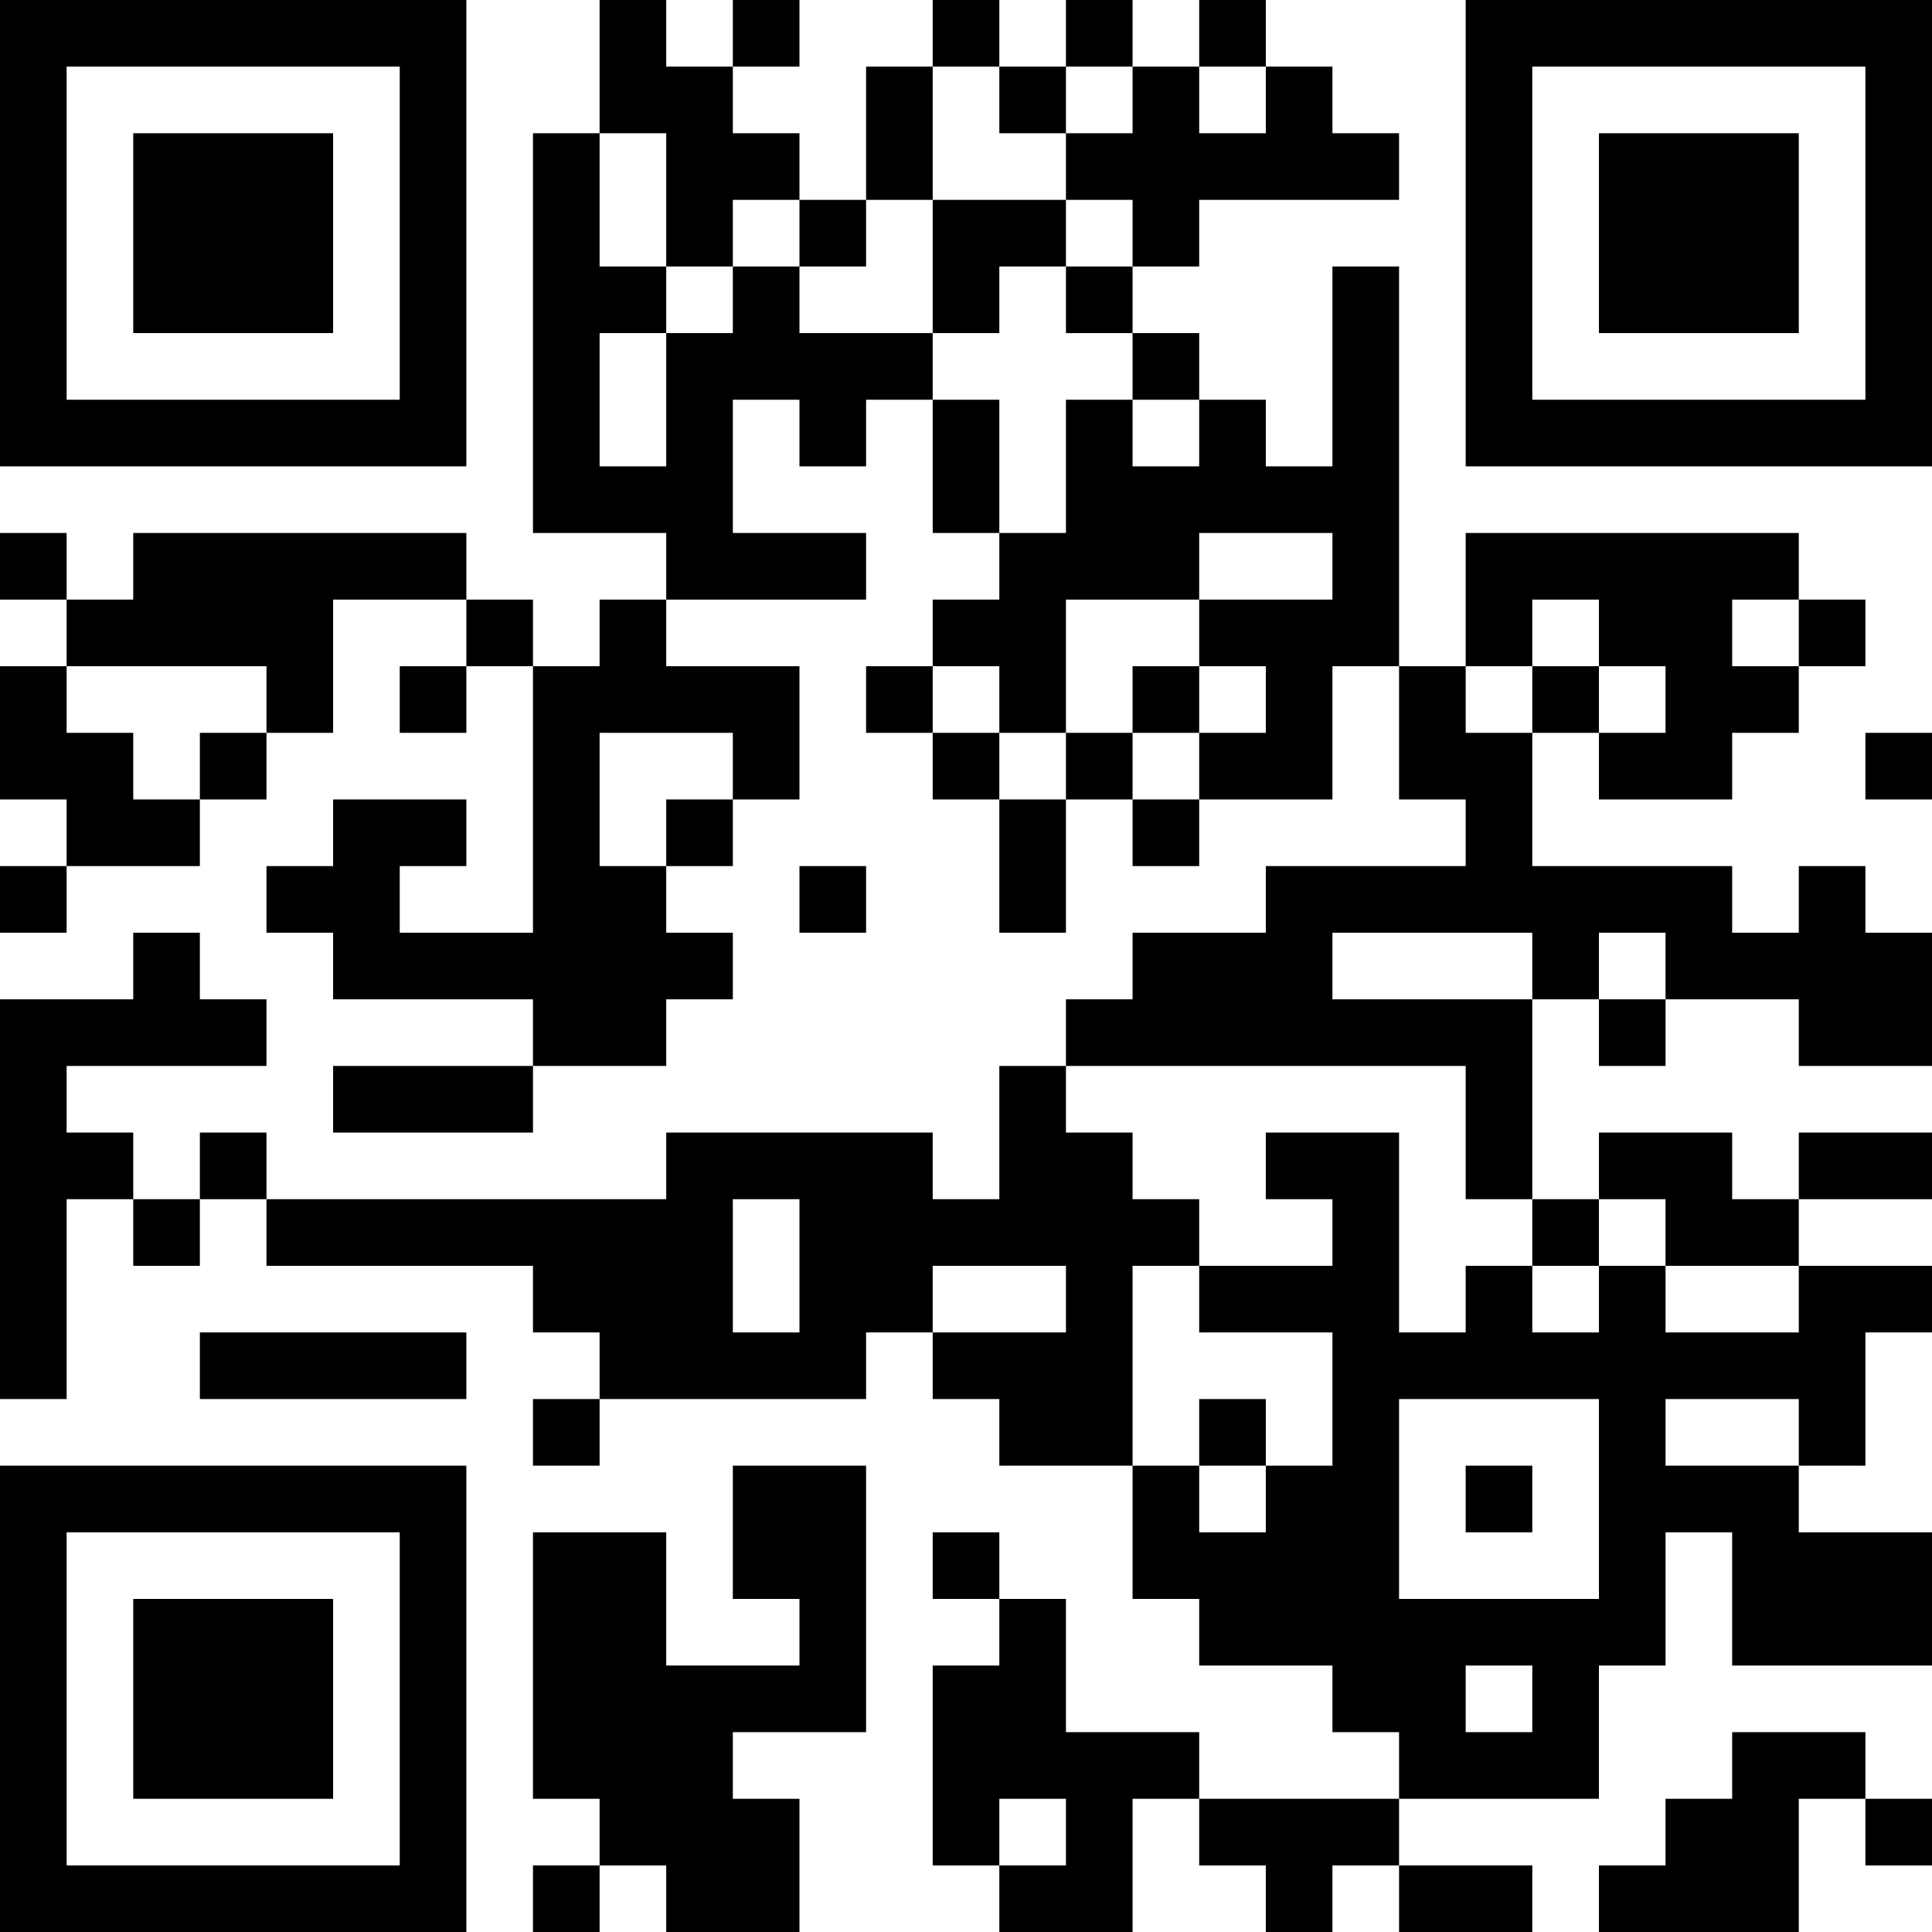
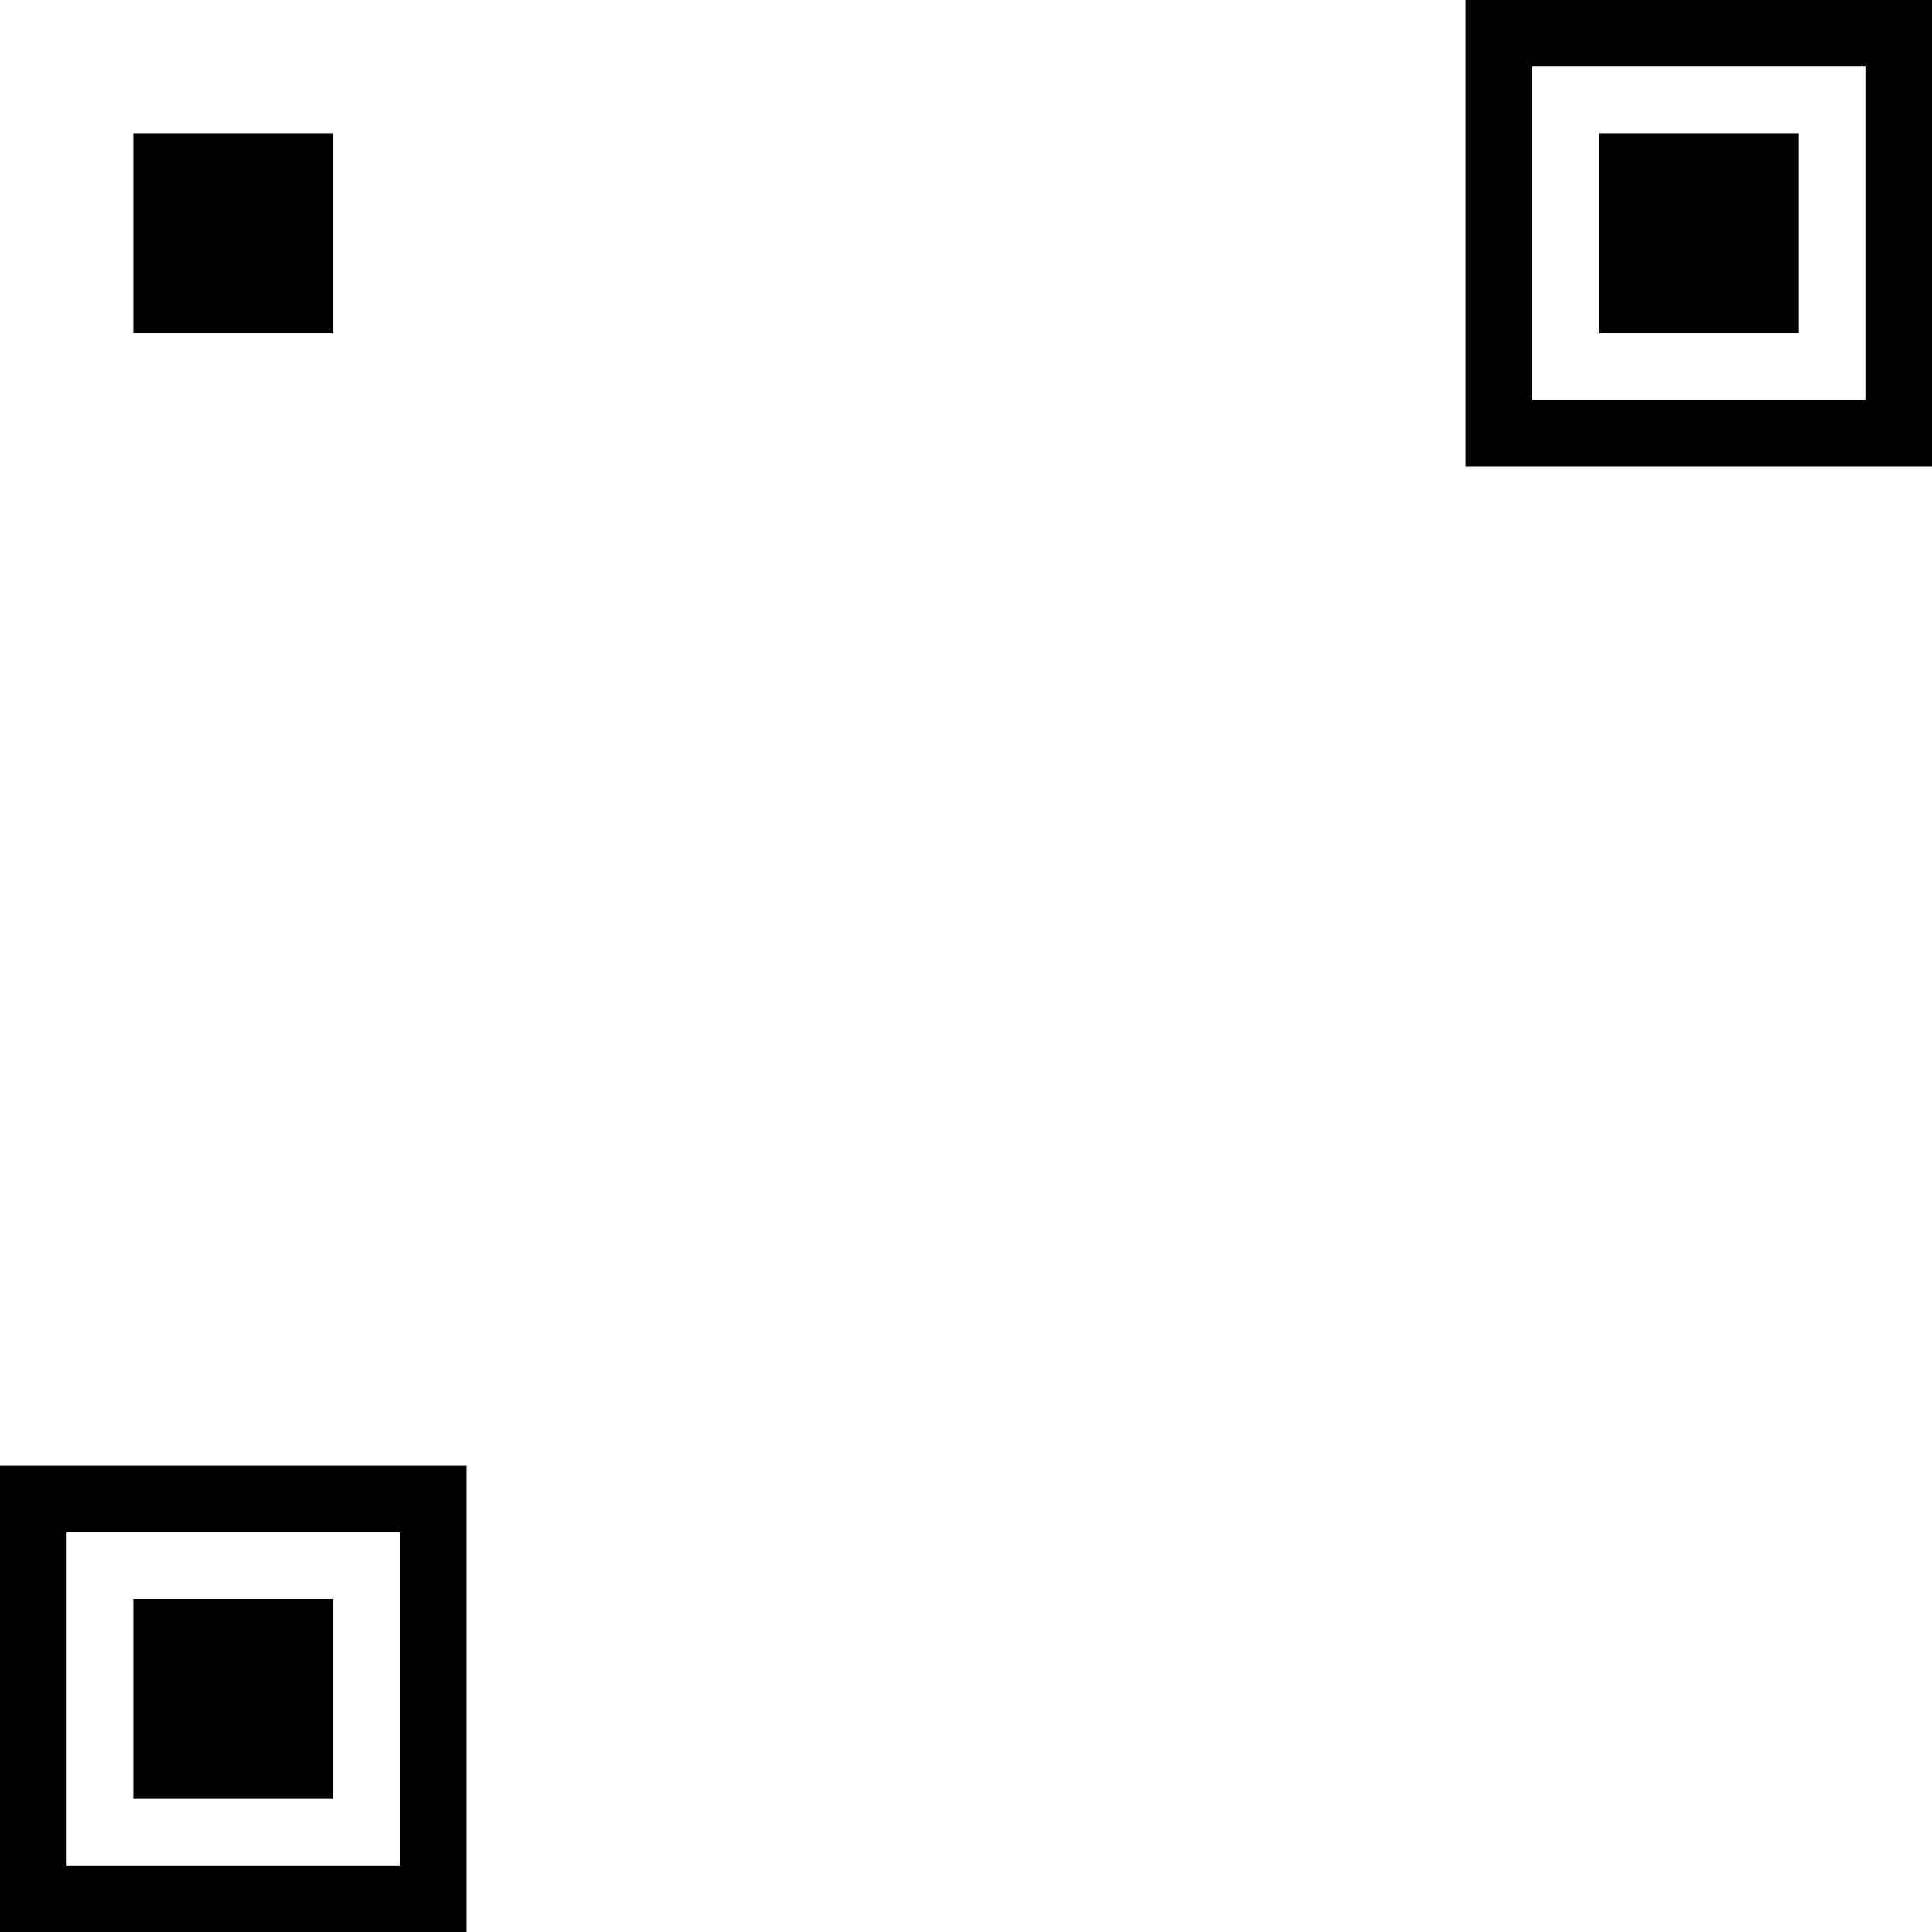
<svg xmlns="http://www.w3.org/2000/svg" version="1.1" width="300" height="300" viewBox="0 0 300 300">
  <rect x="0" y="0" width="300" height="300" fill="#ffffff" />
  <g transform="scale(10.345)">
    <g transform="translate(0,0)">
      <g>
        <g transform="translate(3.5,3.5)">
-           <path fill-rule="evenodd" d="M-3.5 -3.5L3.5 -3.5L3.5 3.5L-3.5 3.5ZM-2.5 -2.5L-2.5 2.5L2.5 2.5L2.5 -2.5Z" fill="#000000" />
          <path fill-rule="evenodd" d="M-1.5 -1.5L1.5 -1.5L1.5 1.5L-1.5 1.5Z" fill="#000000" />
        </g>
      </g>
      <g>
        <g transform="translate(25.5,3.5)">
          <g transform="rotate(90)">
-             <path fill-rule="evenodd" d="M-3.5 -3.5L3.5 -3.5L3.5 3.5L-3.5 3.5ZM-2.5 -2.5L-2.5 2.5L2.5 2.5L2.5 -2.5Z" fill="#000000" />
+             <path fill-rule="evenodd" d="M-3.5 -3.5L3.5 -3.5L3.5 3.5L-3.5 3.5ZM-2.5 -2.5L-2.5 2.5L2.5 2.5L2.5 -2.5" fill="#000000" />
            <path fill-rule="evenodd" d="M-1.5 -1.5L1.5 -1.5L1.5 1.5L-1.5 1.5Z" fill="#000000" />
          </g>
        </g>
      </g>
      <g>
        <g transform="translate(3.5,25.5)">
          <g transform="rotate(-90)">
            <path fill-rule="evenodd" d="M-3.5 -3.5L3.5 -3.5L3.5 3.5L-3.5 3.5ZM-2.5 -2.5L-2.5 2.5L2.5 2.5L2.5 -2.5Z" fill="#000000" />
            <path fill-rule="evenodd" d="M-1.5 -1.5L1.5 -1.5L1.5 1.5L-1.5 1.5Z" fill="#000000" />
          </g>
        </g>
      </g>
-       <path fill-rule="evenodd" d="M9 0L9 2L8 2L8 8L10 8L10 9L9 9L9 10L8 10L8 9L7 9L7 8L2 8L2 9L1 9L1 8L0 8L0 9L1 9L1 10L0 10L0 12L1 12L1 13L0 13L0 14L1 14L1 13L3 13L3 12L4 12L4 11L5 11L5 9L7 9L7 10L6 10L6 11L7 11L7 10L8 10L8 14L6 14L6 13L7 13L7 12L5 12L5 13L4 13L4 14L5 14L5 15L8 15L8 16L5 16L5 17L8 17L8 16L10 16L10 15L11 15L11 14L10 14L10 13L11 13L11 12L12 12L12 10L10 10L10 9L13 9L13 8L11 8L11 6L12 6L12 7L13 7L13 6L14 6L14 8L15 8L15 9L14 9L14 10L13 10L13 11L14 11L14 12L15 12L15 14L16 14L16 12L17 12L17 13L18 13L18 12L20 12L20 10L21 10L21 12L22 12L22 13L19 13L19 14L17 14L17 15L16 15L16 16L15 16L15 18L14 18L14 17L10 17L10 18L4 18L4 17L3 17L3 18L2 18L2 17L1 17L1 16L4 16L4 15L3 15L3 14L2 14L2 15L0 15L0 21L1 21L1 18L2 18L2 19L3 19L3 18L4 18L4 19L8 19L8 20L9 20L9 21L8 21L8 22L9 22L9 21L13 21L13 20L14 20L14 21L15 21L15 22L17 22L17 24L18 24L18 25L20 25L20 26L21 26L21 27L18 27L18 26L16 26L16 24L15 24L15 23L14 23L14 24L15 24L15 25L14 25L14 28L15 28L15 29L17 29L17 27L18 27L18 28L19 28L19 29L20 29L20 28L21 28L21 29L23 29L23 28L21 28L21 27L24 27L24 25L25 25L25 23L26 23L26 25L29 25L29 23L27 23L27 22L28 22L28 20L29 20L29 19L27 19L27 18L29 18L29 17L27 17L27 18L26 18L26 17L24 17L24 18L23 18L23 15L24 15L24 16L25 16L25 15L27 15L27 16L29 16L29 14L28 14L28 13L27 13L27 14L26 14L26 13L23 13L23 11L24 11L24 12L26 12L26 11L27 11L27 10L28 10L28 9L27 9L27 8L22 8L22 10L21 10L21 4L20 4L20 7L19 7L19 6L18 6L18 5L17 5L17 4L18 4L18 3L21 3L21 2L20 2L20 1L19 1L19 0L18 0L18 1L17 1L17 0L16 0L16 1L15 1L15 0L14 0L14 1L13 1L13 3L12 3L12 2L11 2L11 1L12 1L12 0L11 0L11 1L10 1L10 0ZM14 1L14 3L13 3L13 4L12 4L12 3L11 3L11 4L10 4L10 2L9 2L9 4L10 4L10 5L9 5L9 7L10 7L10 5L11 5L11 4L12 4L12 5L14 5L14 6L15 6L15 8L16 8L16 6L17 6L17 7L18 7L18 6L17 6L17 5L16 5L16 4L17 4L17 3L16 3L16 2L17 2L17 1L16 1L16 2L15 2L15 1ZM18 1L18 2L19 2L19 1ZM14 3L14 5L15 5L15 4L16 4L16 3ZM18 8L18 9L16 9L16 11L15 11L15 10L14 10L14 11L15 11L15 12L16 12L16 11L17 11L17 12L18 12L18 11L19 11L19 10L18 10L18 9L20 9L20 8ZM23 9L23 10L22 10L22 11L23 11L23 10L24 10L24 11L25 11L25 10L24 10L24 9ZM26 9L26 10L27 10L27 9ZM1 10L1 11L2 11L2 12L3 12L3 11L4 11L4 10ZM17 10L17 11L18 11L18 10ZM9 11L9 13L10 13L10 12L11 12L11 11ZM28 11L28 12L29 12L29 11ZM12 13L12 14L13 14L13 13ZM20 14L20 15L23 15L23 14ZM24 14L24 15L25 15L25 14ZM16 16L16 17L17 17L17 18L18 18L18 19L17 19L17 22L18 22L18 23L19 23L19 22L20 22L20 20L18 20L18 19L20 19L20 18L19 18L19 17L21 17L21 20L22 20L22 19L23 19L23 20L24 20L24 19L25 19L25 20L27 20L27 19L25 19L25 18L24 18L24 19L23 19L23 18L22 18L22 16ZM11 18L11 20L12 20L12 18ZM14 19L14 20L16 20L16 19ZM3 20L3 21L7 21L7 20ZM18 21L18 22L19 22L19 21ZM21 21L21 24L24 24L24 21ZM25 21L25 22L27 22L27 21ZM11 22L11 24L12 24L12 25L10 25L10 23L8 23L8 27L9 27L9 28L8 28L8 29L9 29L9 28L10 28L10 29L12 29L12 27L11 27L11 26L13 26L13 22ZM22 22L22 23L23 23L23 22ZM22 25L22 26L23 26L23 25ZM26 26L26 27L25 27L25 28L24 28L24 29L27 29L27 27L28 27L28 28L29 28L29 27L28 27L28 26ZM15 27L15 28L16 28L16 27Z" fill="#000000" />
    </g>
  </g>
</svg>